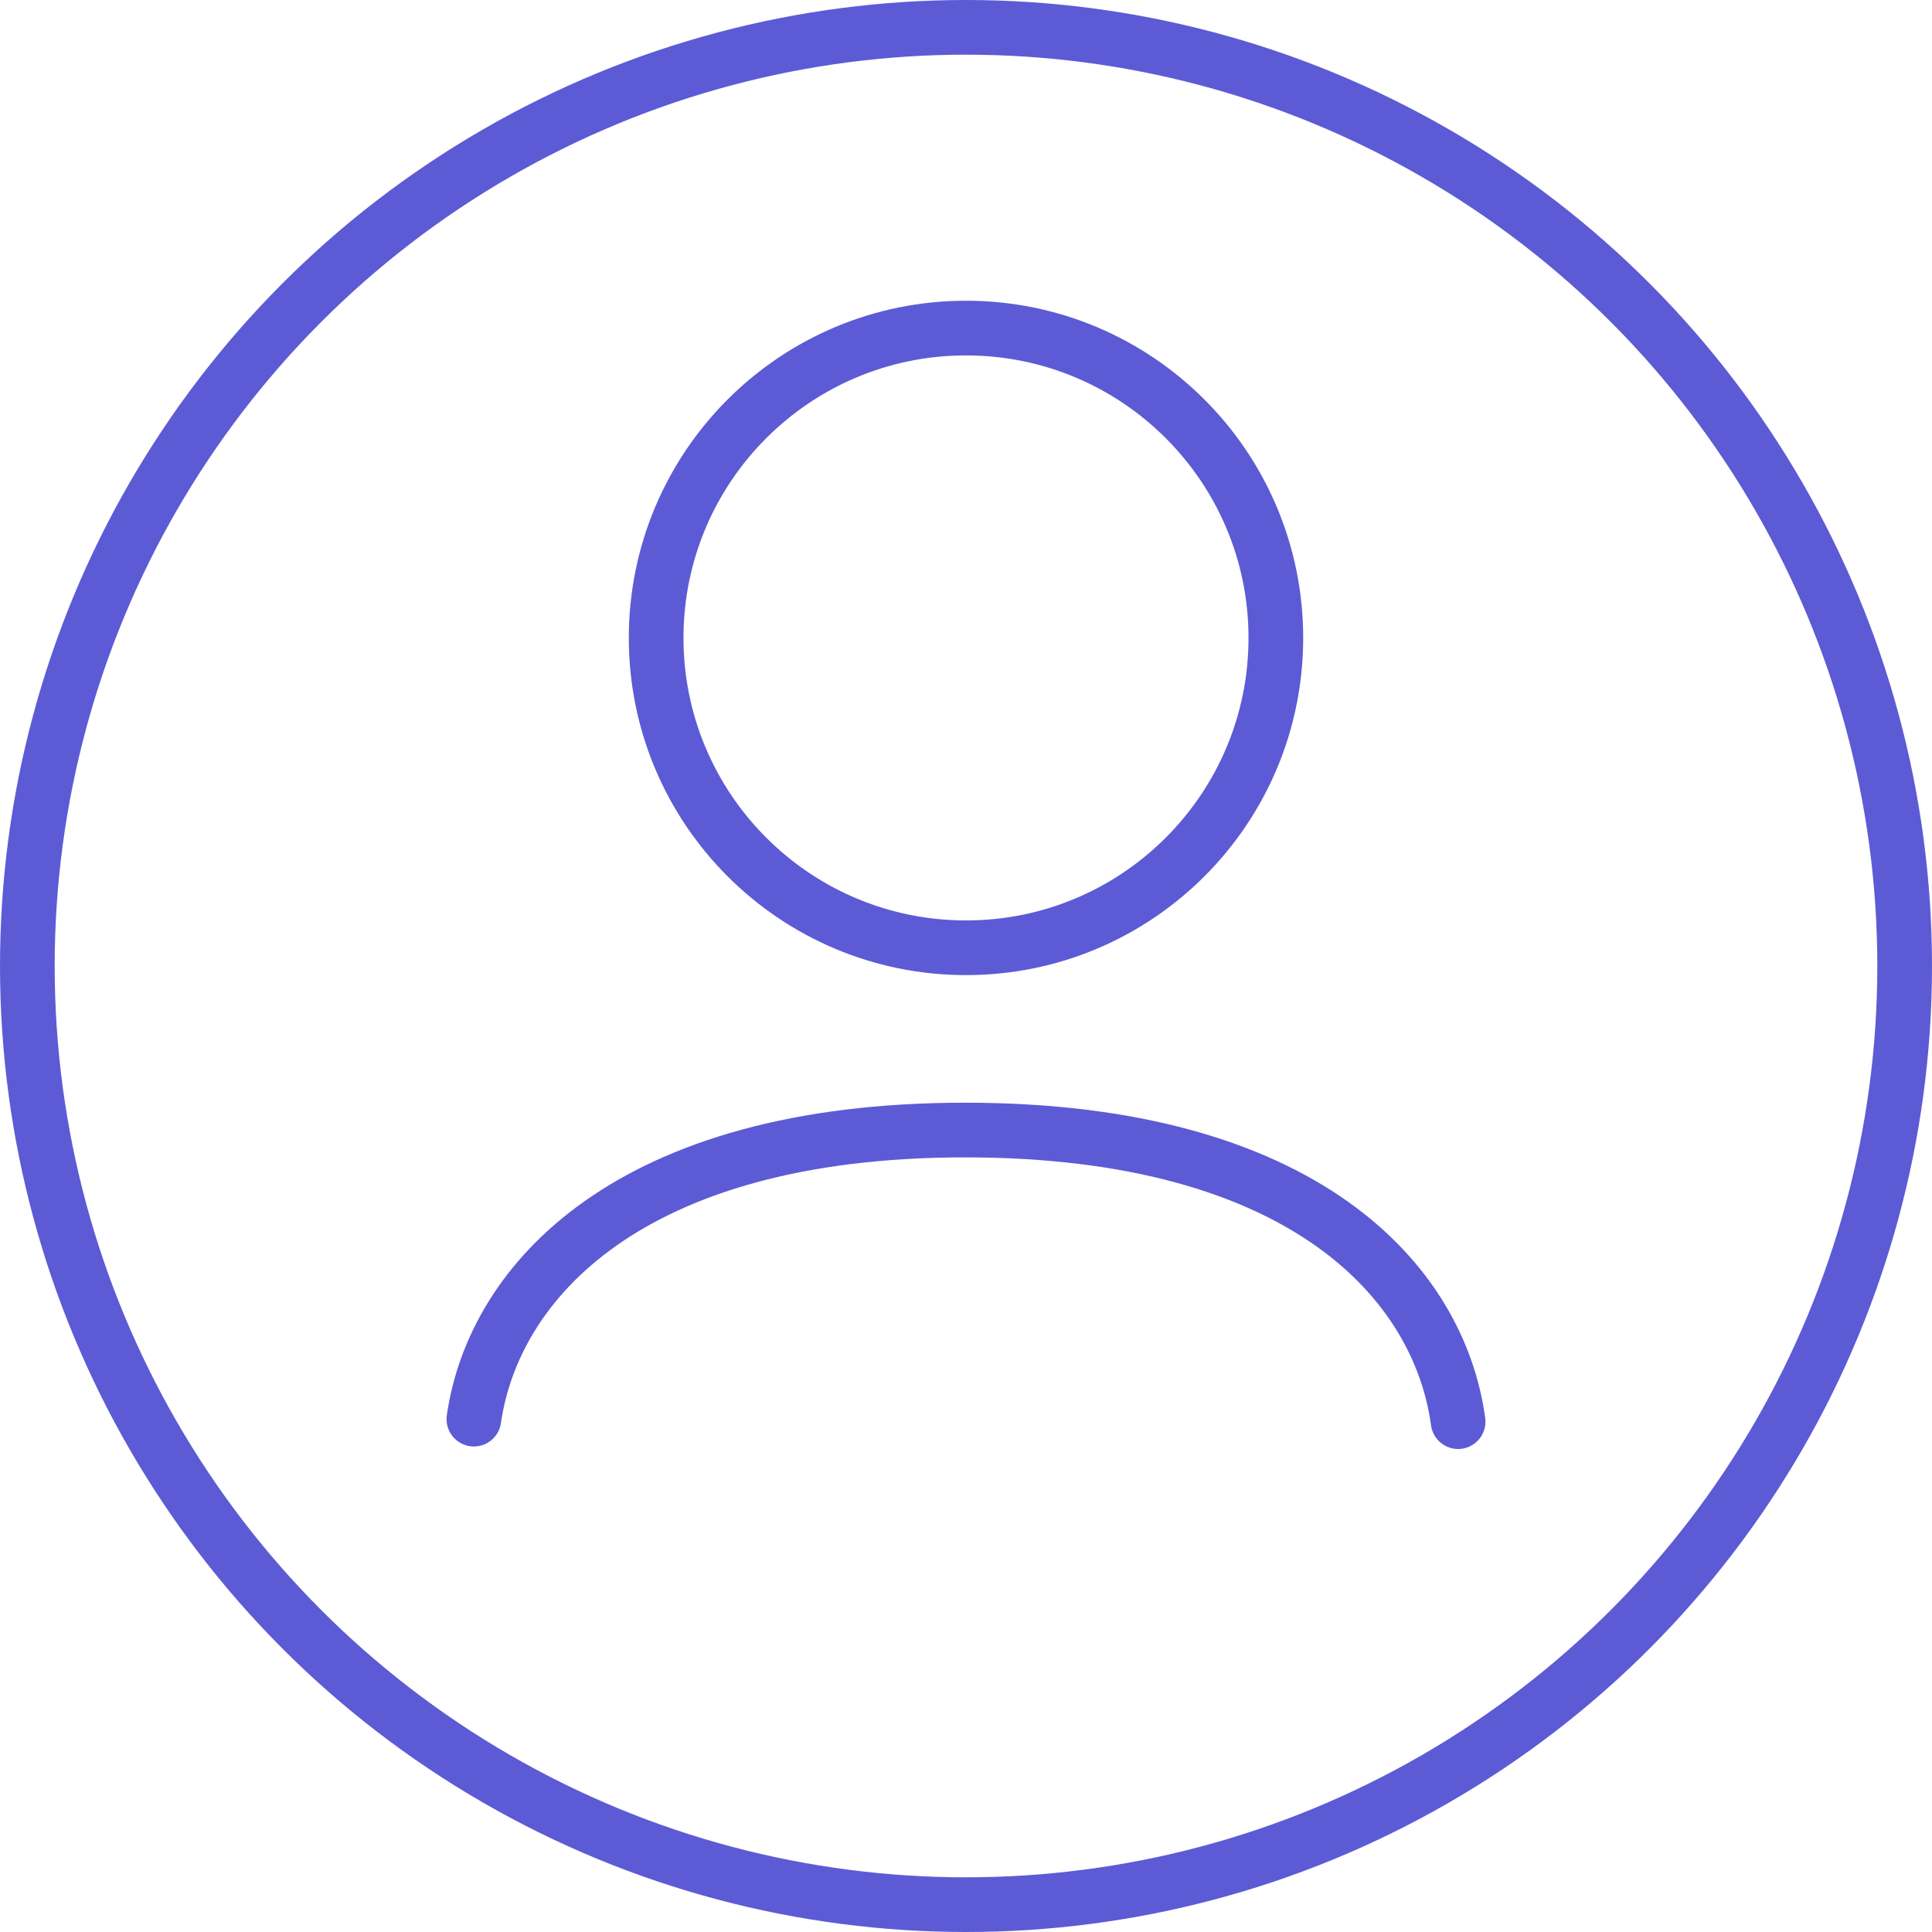
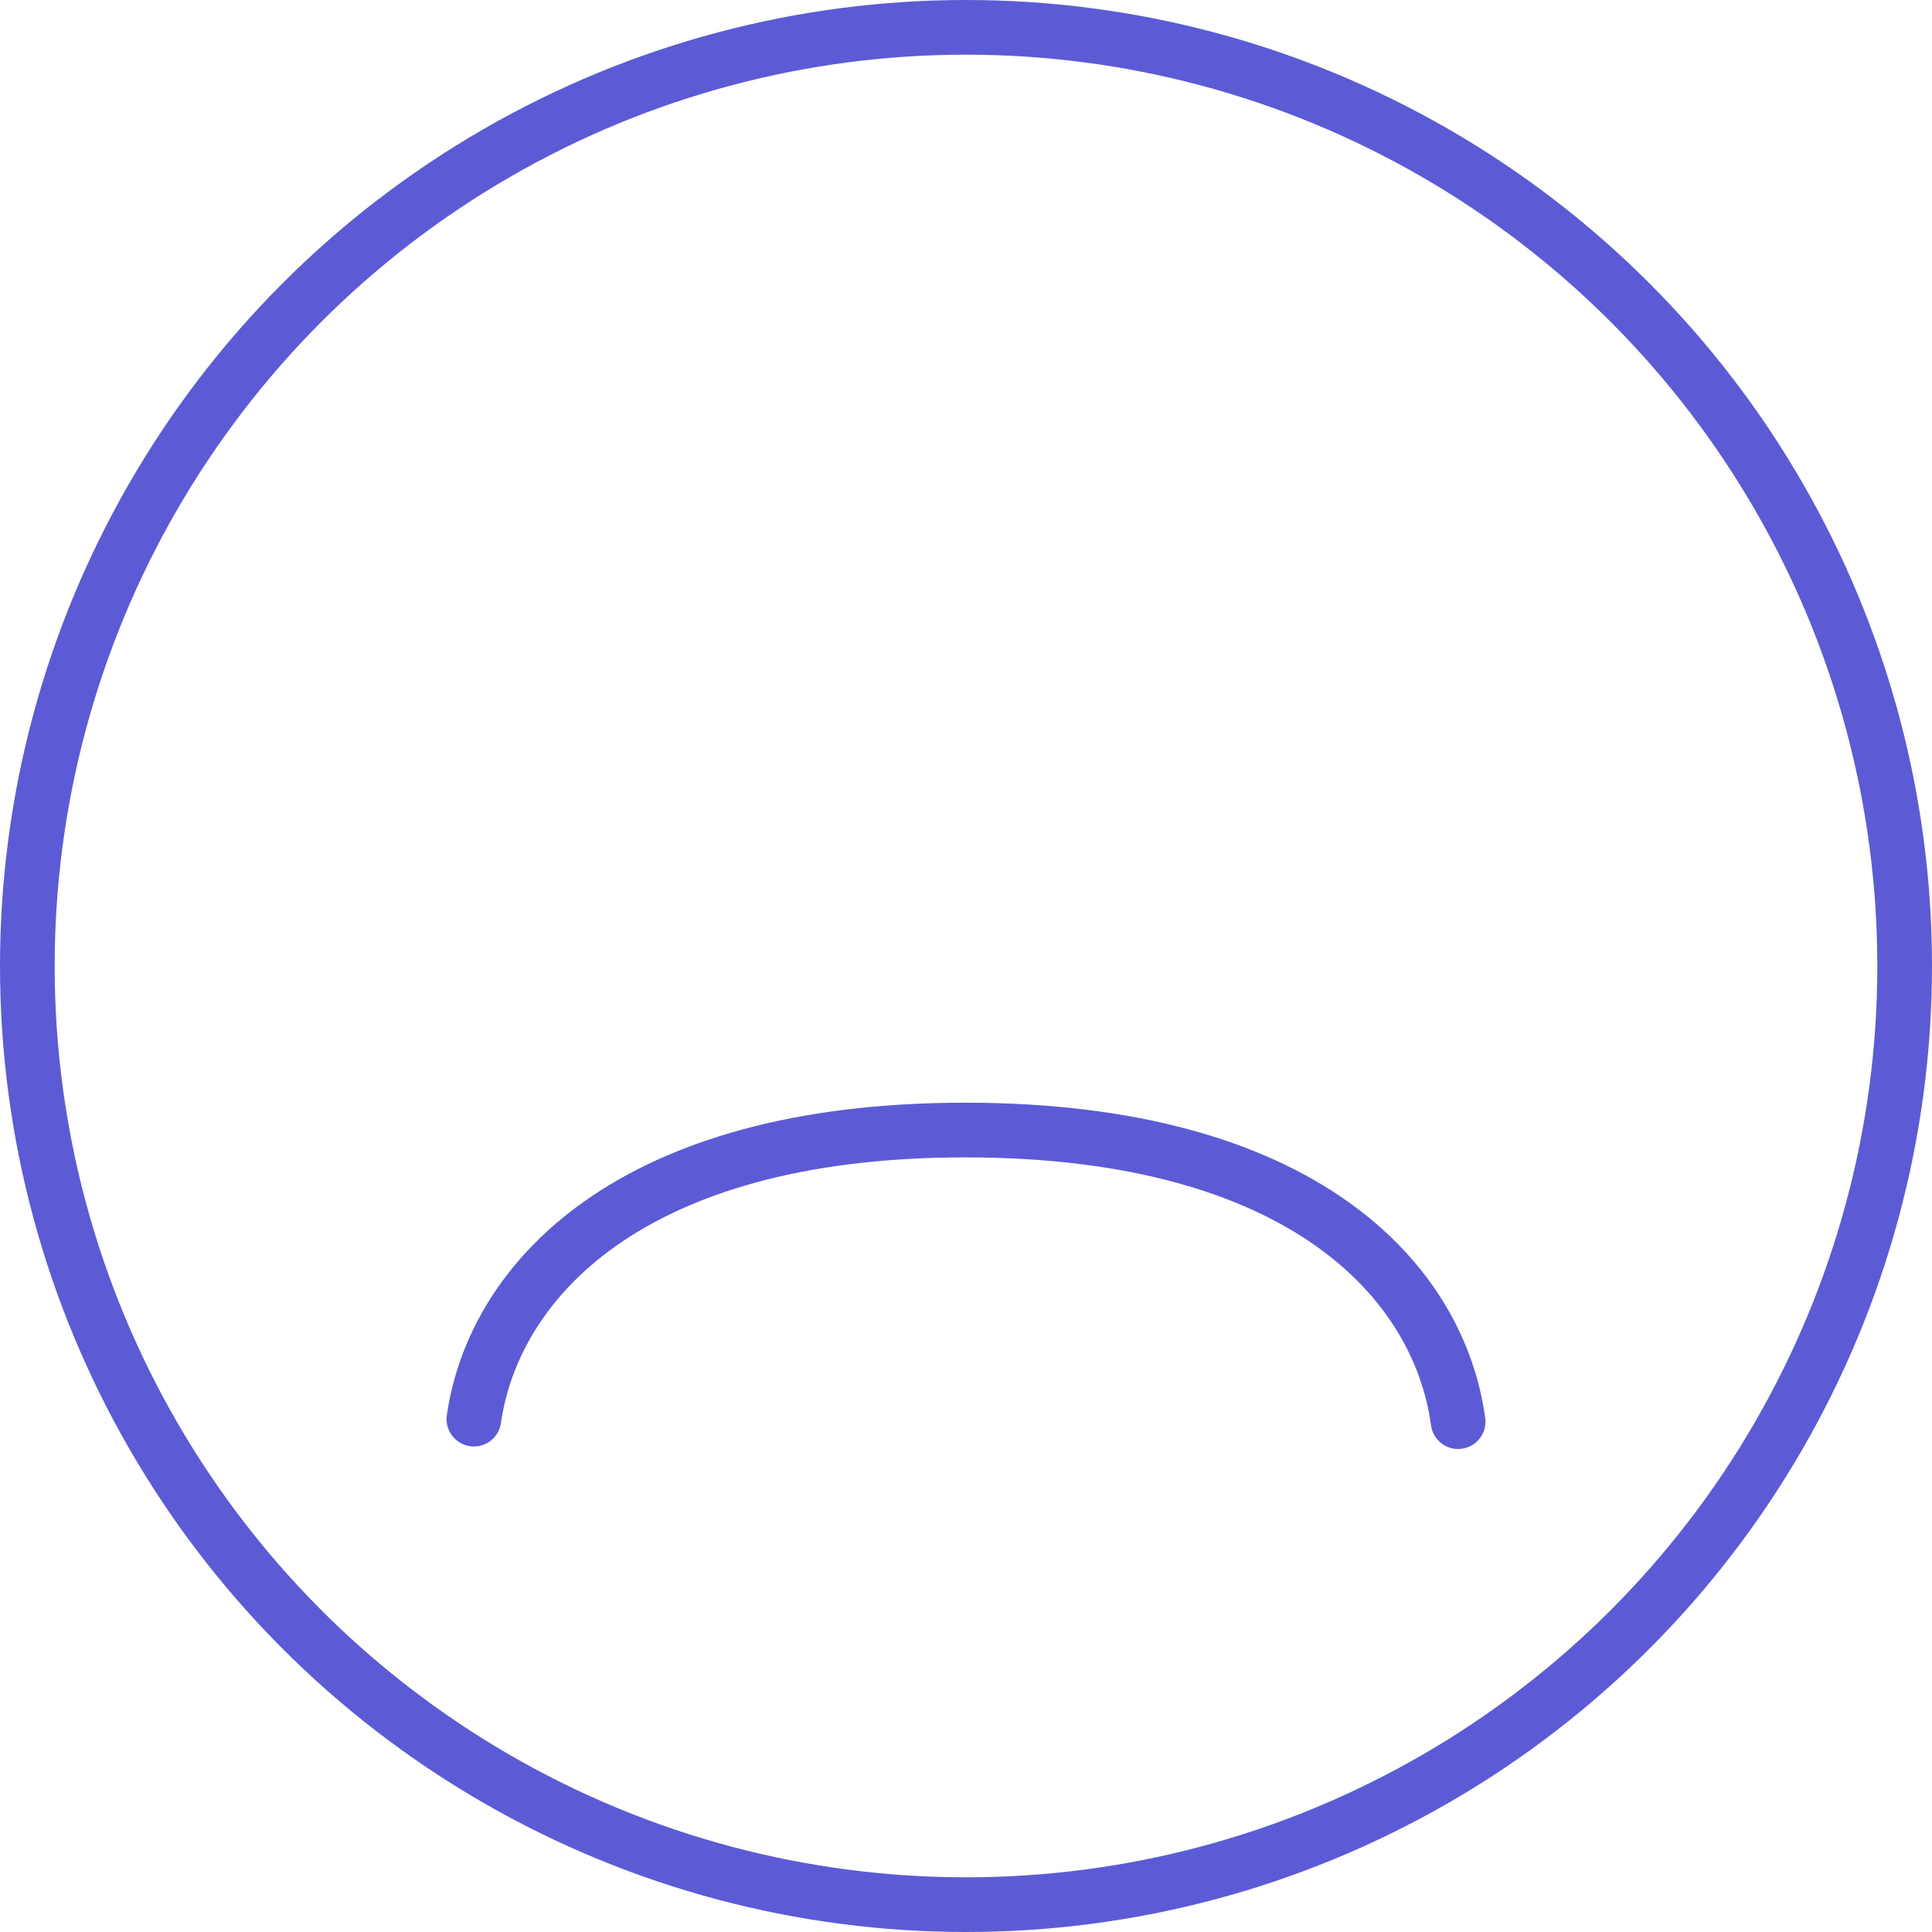
<svg xmlns="http://www.w3.org/2000/svg" width="53" height="53" viewBox="0 0 53 53" fill="none">
  <path d="M13 38.931C13.539 35.173 17.252 31 26.474 31C35.797 31 39.485 35.197 40 39" stroke="#5C5BD5" stroke-width="1.5" stroke-linecap="round" stroke-linejoin="round" />
-   <path fill-rule="evenodd" clip-rule="evenodd" d="M35 17.5C35 22.194 31.193 26 26.5 26C21.807 26 18 22.194 18 17.5C18 12.806 21.807 9 26.5 9C31.193 9 35 12.806 35 17.5Z" stroke="#5C5BD5" stroke-width="1.5" stroke-linecap="round" stroke-linejoin="round" />
  <circle cx="26.5" cy="26.5" r="25.75" stroke="#5C5BD5" stroke-width="1.5" stroke-linecap="round" />
</svg>